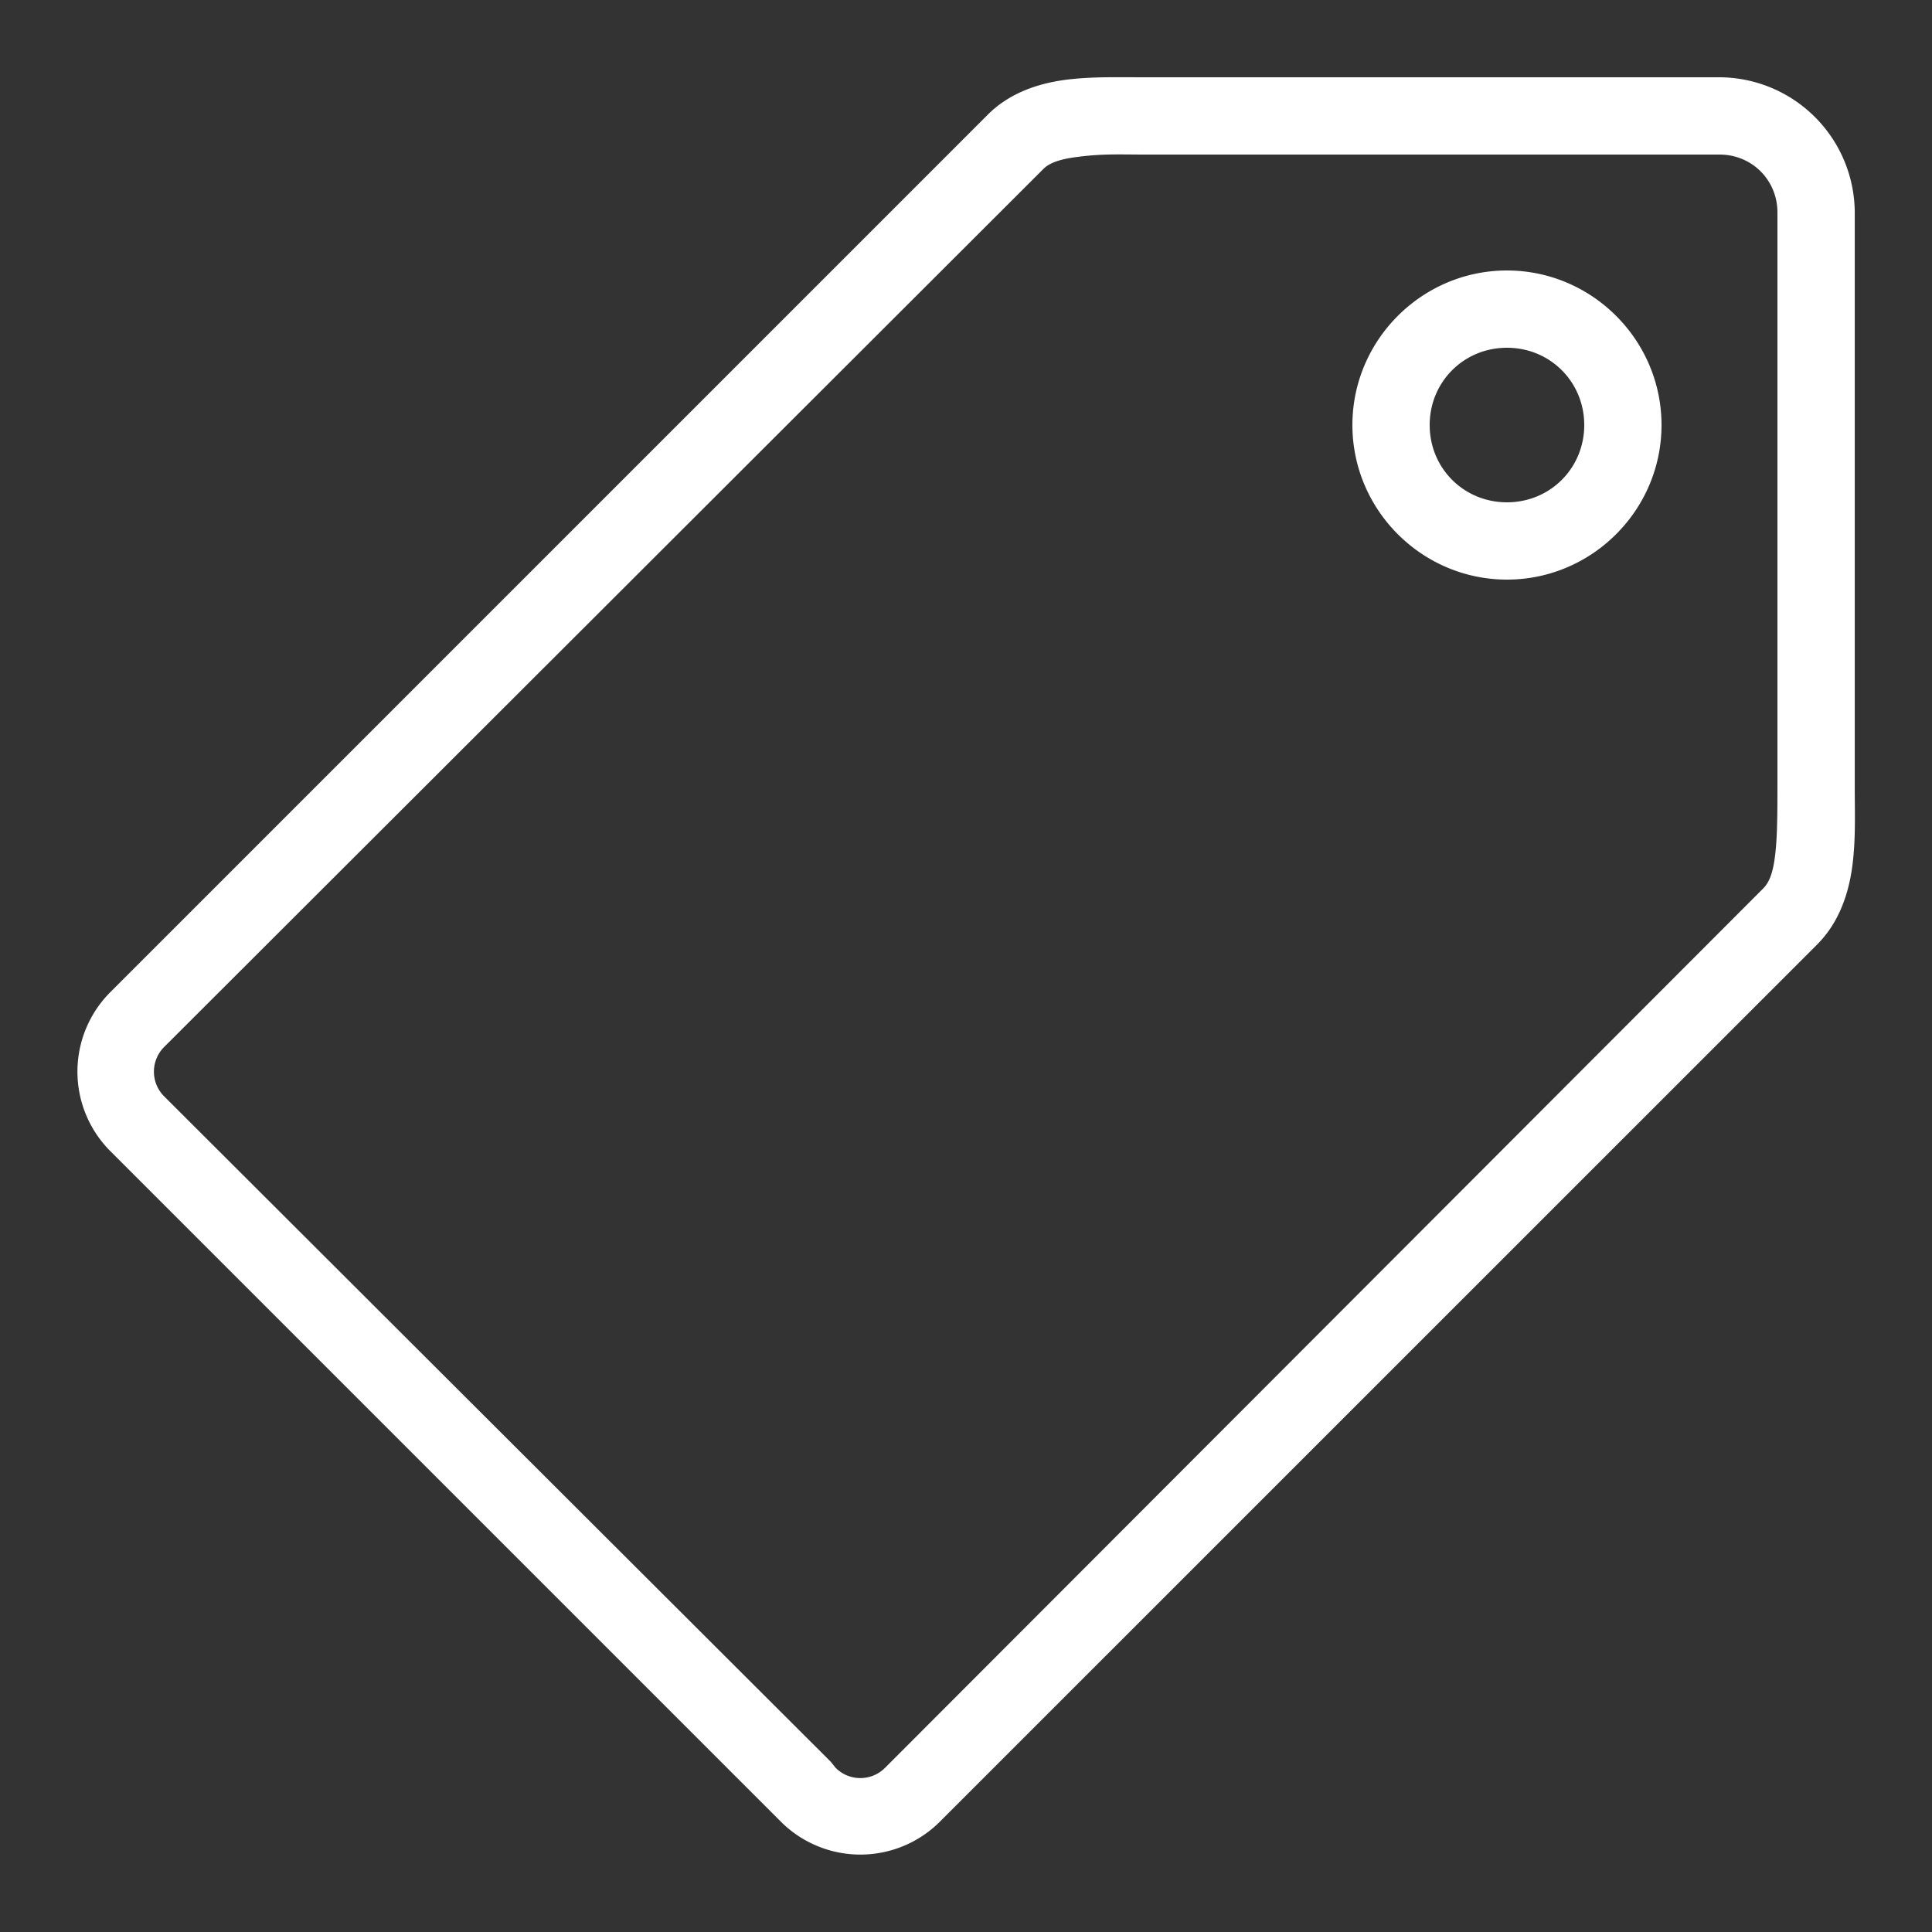
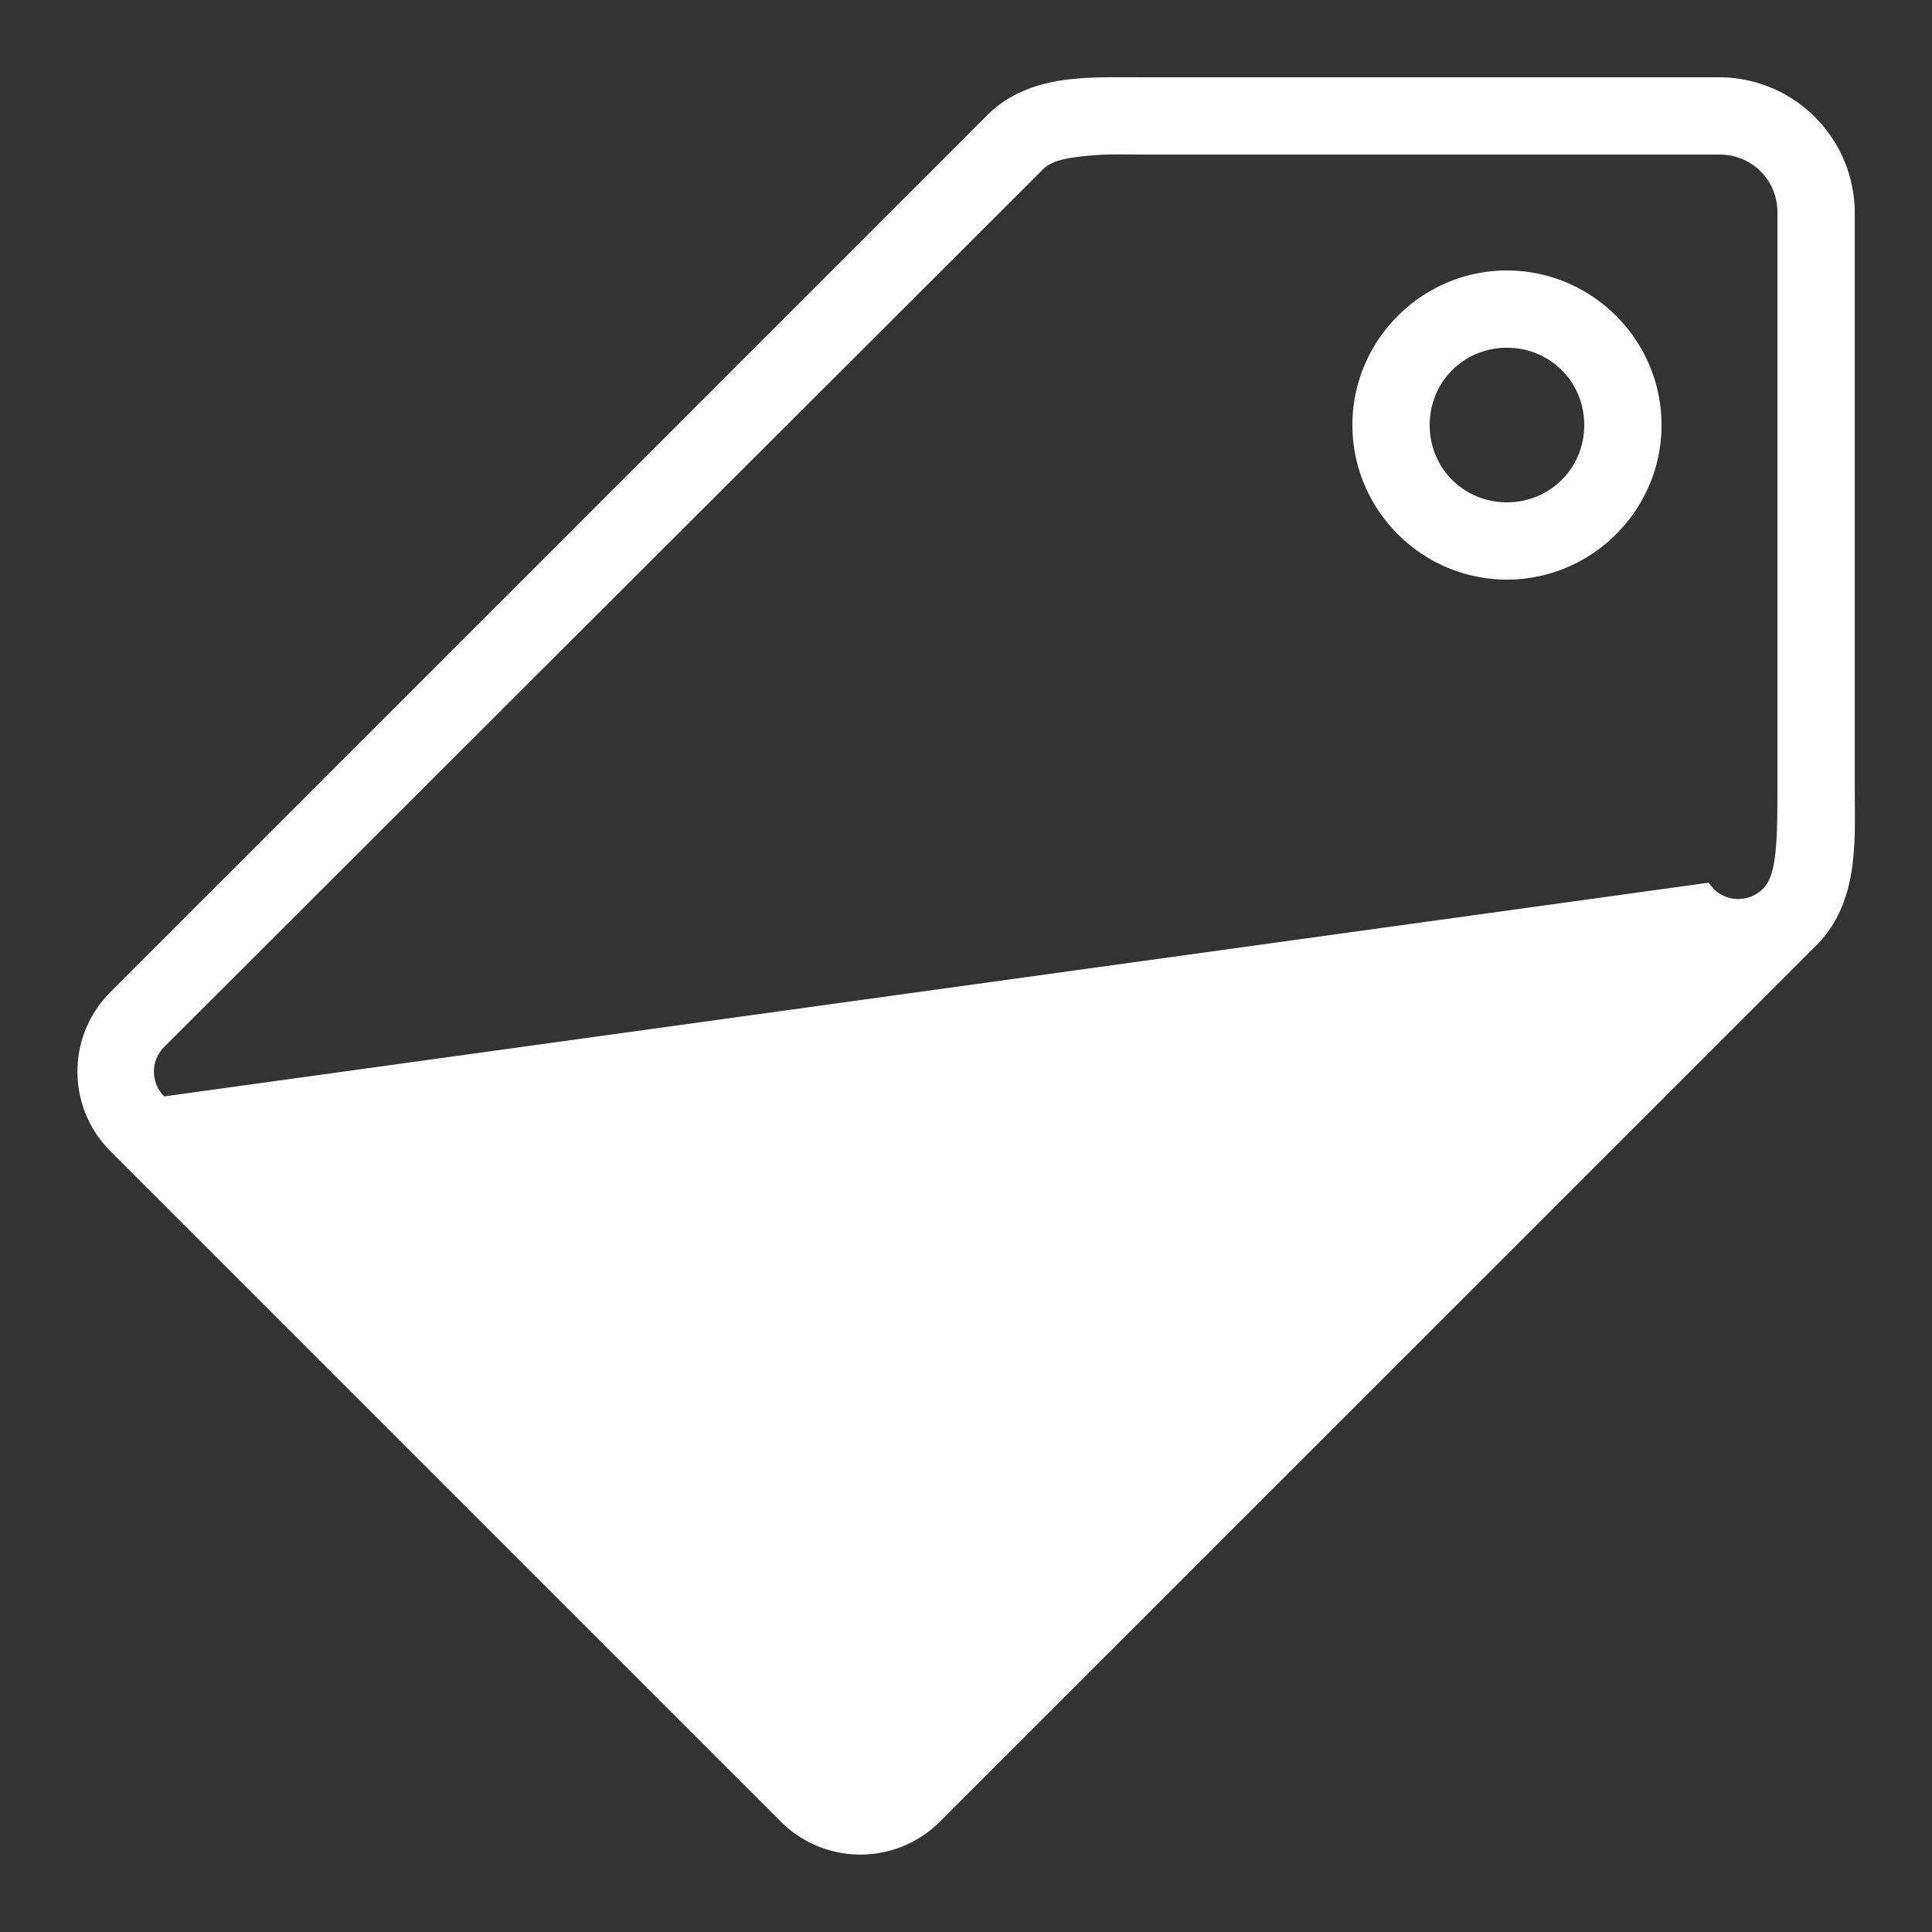
<svg xmlns="http://www.w3.org/2000/svg" width="50" height="50">
  <rect width="100%" height="100%" fill="#333333" stroke="none" />
-   <path fill="#ffffff" d="M28.625 2c-.34.004-.684.02-1.031.063-.692.09-1.45.324-2.032.906L2.845 25.687a2.912 2.912 0 0 0 0 4.094L20.22 47.156a2.912 2.912 0 0 0 4.093 0l22.72-22.718c.577-.579.816-1.344.906-2.032.09-.687.062-1.367.062-2.031V5.5A3.516 3.516 0 0 0 44.5 2H29.625c-.324 0-.66-.004-1 0zm.031 2c.293-.008.63 0 .969 0H44.5c.84 0 1.5.66 1.5 1.5v14.875c0 .695-.004 1.324-.063 1.781-.058.457-.152.684-.312.844L22.906 45.75a.903.903 0 0 1-1.281 0l-.125-.156L4.25 28.375a.903.903 0 0 1 0-1.281L27 4.375c.156-.156.414-.254.875-.313.23-.03.488-.054.781-.062zM39 7c-2.2 0-4 1.8-4 4s1.8 4 4 4 4-1.8 4-4-1.8-4-4-4zm0 2c1.117 0 2 .883 2 2s-.883 2-2 2-2-.883-2-2 .883-2 2-2zm0 0" />
+   <path fill="#ffffff" d="M28.625 2c-.34.004-.684.02-1.031.063-.692.09-1.45.324-2.032.906L2.845 25.687a2.912 2.912 0 0 0 0 4.094L20.22 47.156a2.912 2.912 0 0 0 4.093 0l22.72-22.718c.577-.579.816-1.344.906-2.032.09-.687.062-1.367.062-2.031V5.5A3.516 3.516 0 0 0 44.5 2H29.625c-.324 0-.66-.004-1 0zm.031 2c.293-.008.63 0 .969 0H44.5c.84 0 1.5.66 1.5 1.5v14.875c0 .695-.004 1.324-.063 1.781-.058.457-.152.684-.312.844a.903.903 0 0 1-1.281 0l-.125-.156L4.25 28.375a.903.903 0 0 1 0-1.281L27 4.375c.156-.156.414-.254.875-.313.23-.03.488-.054.781-.062zM39 7c-2.2 0-4 1.8-4 4s1.8 4 4 4 4-1.8 4-4-1.8-4-4-4zm0 2c1.117 0 2 .883 2 2s-.883 2-2 2-2-.883-2-2 .883-2 2-2zm0 0" />
</svg>